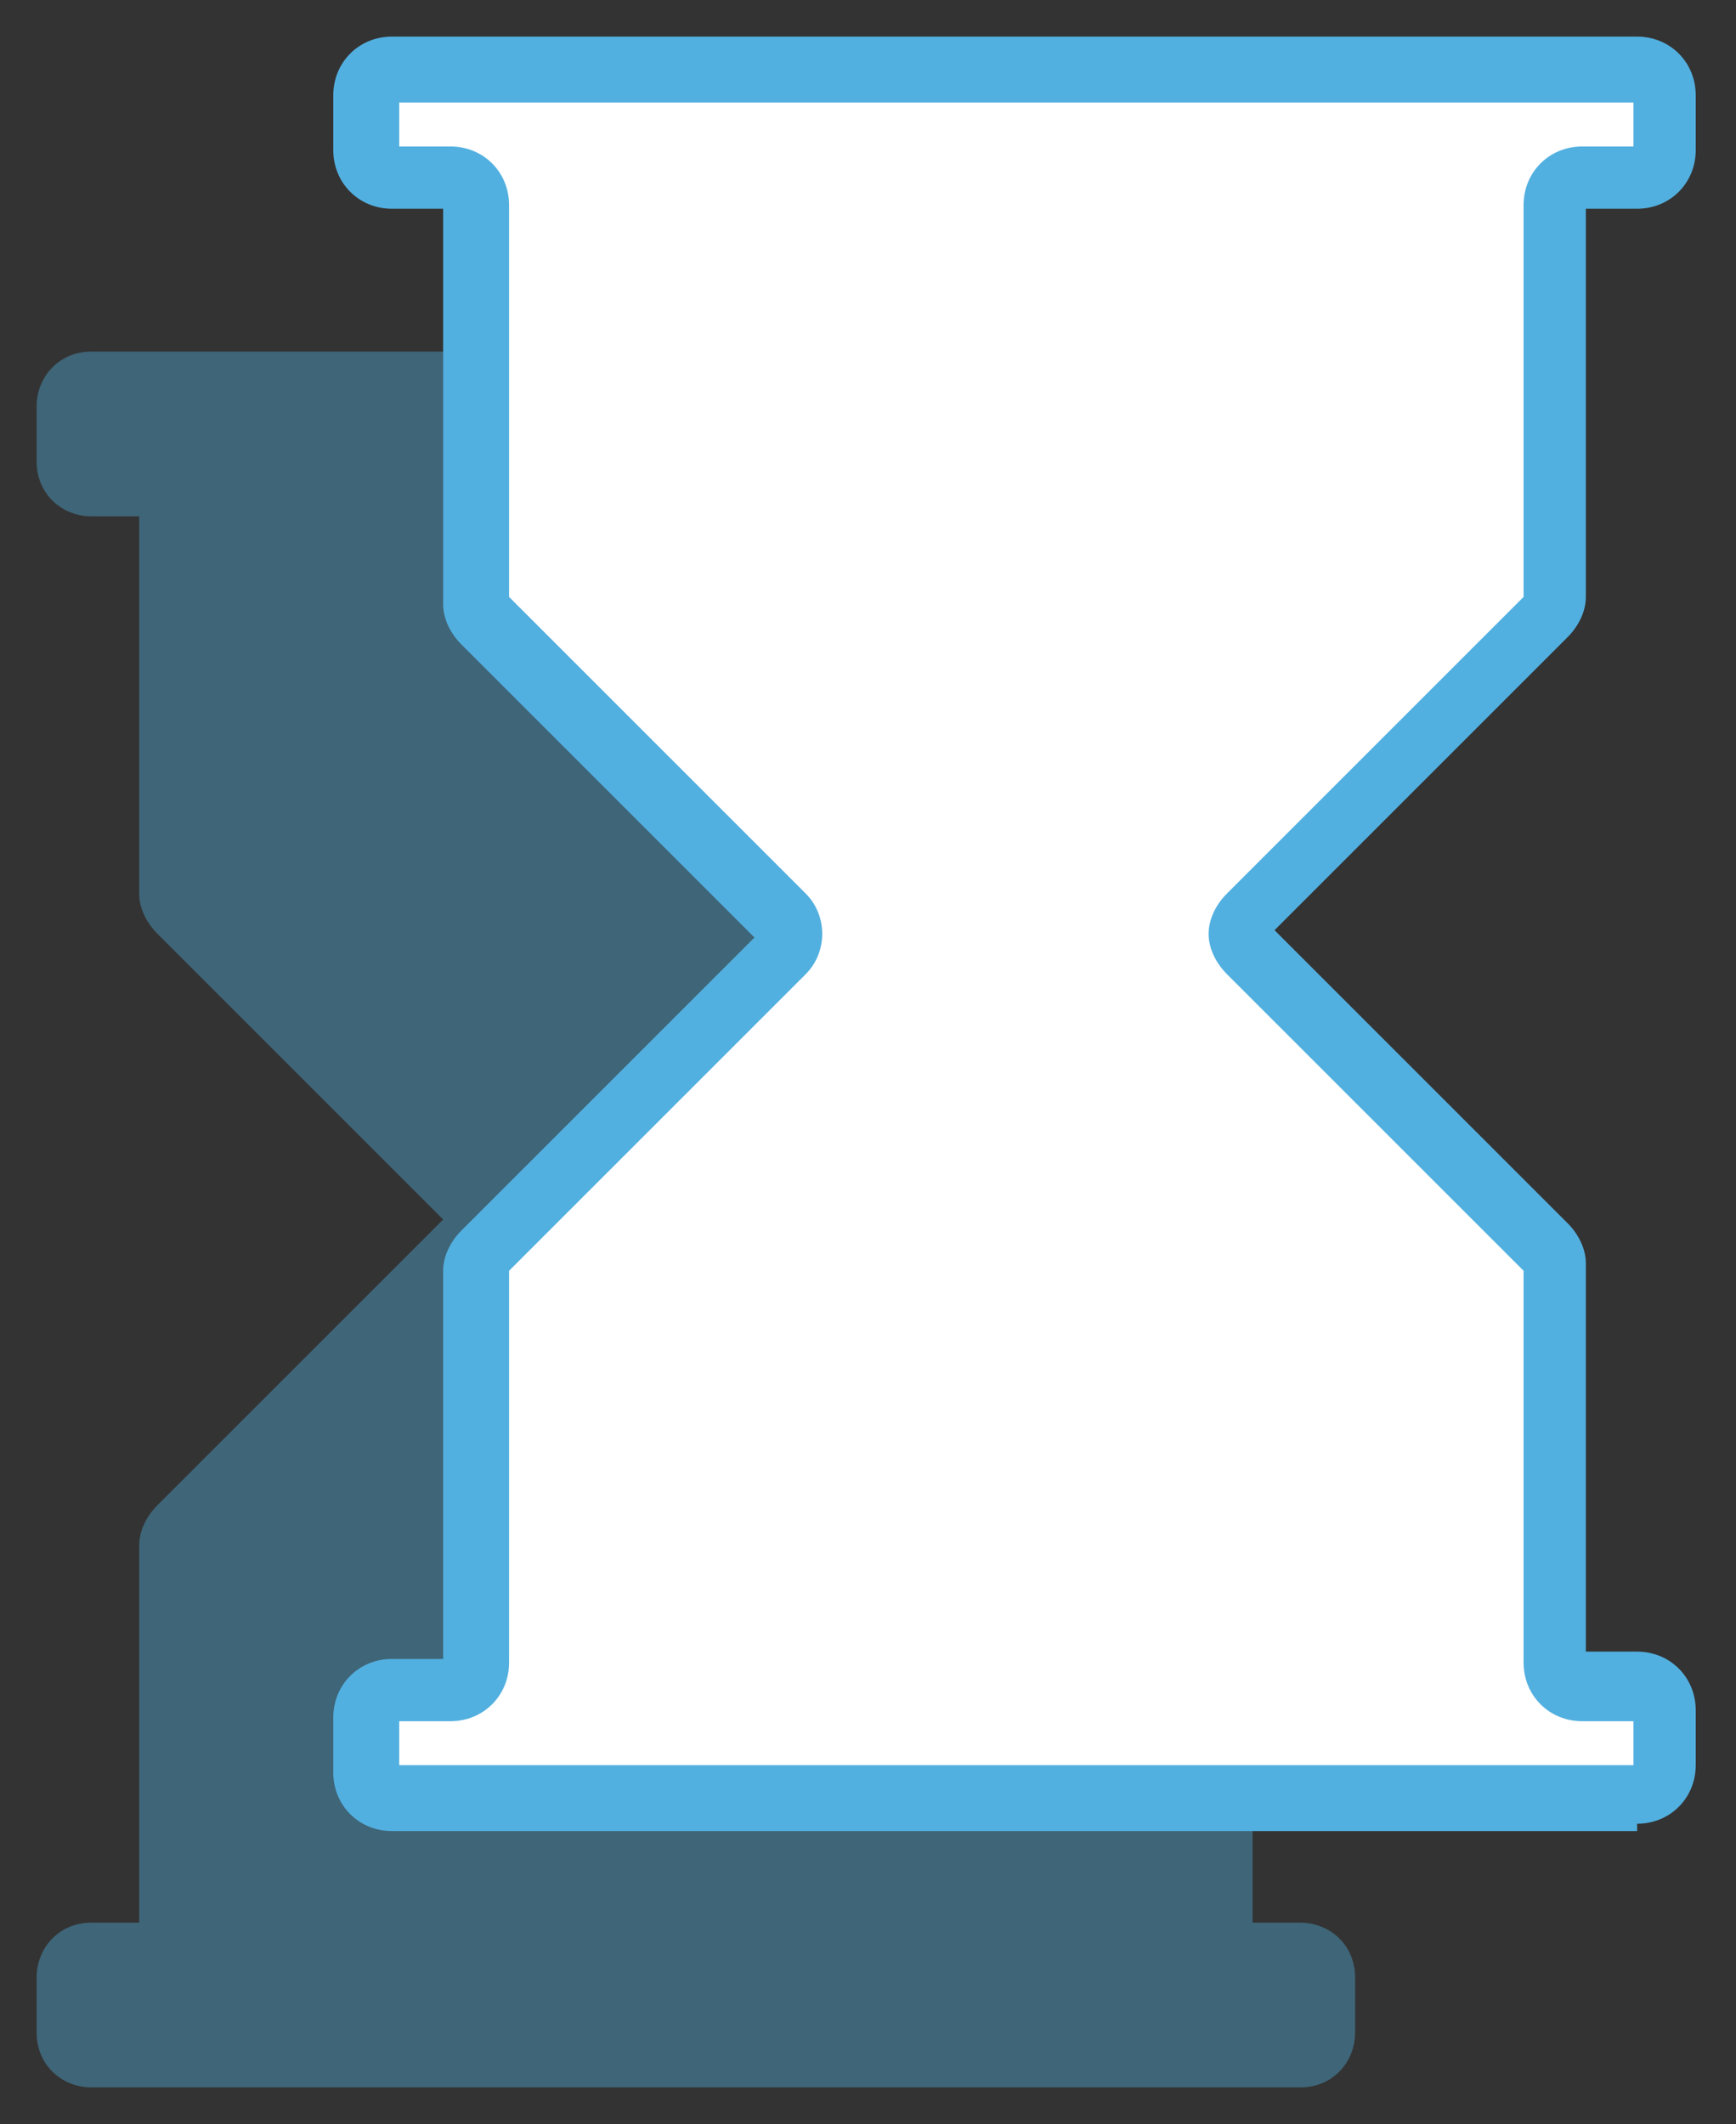
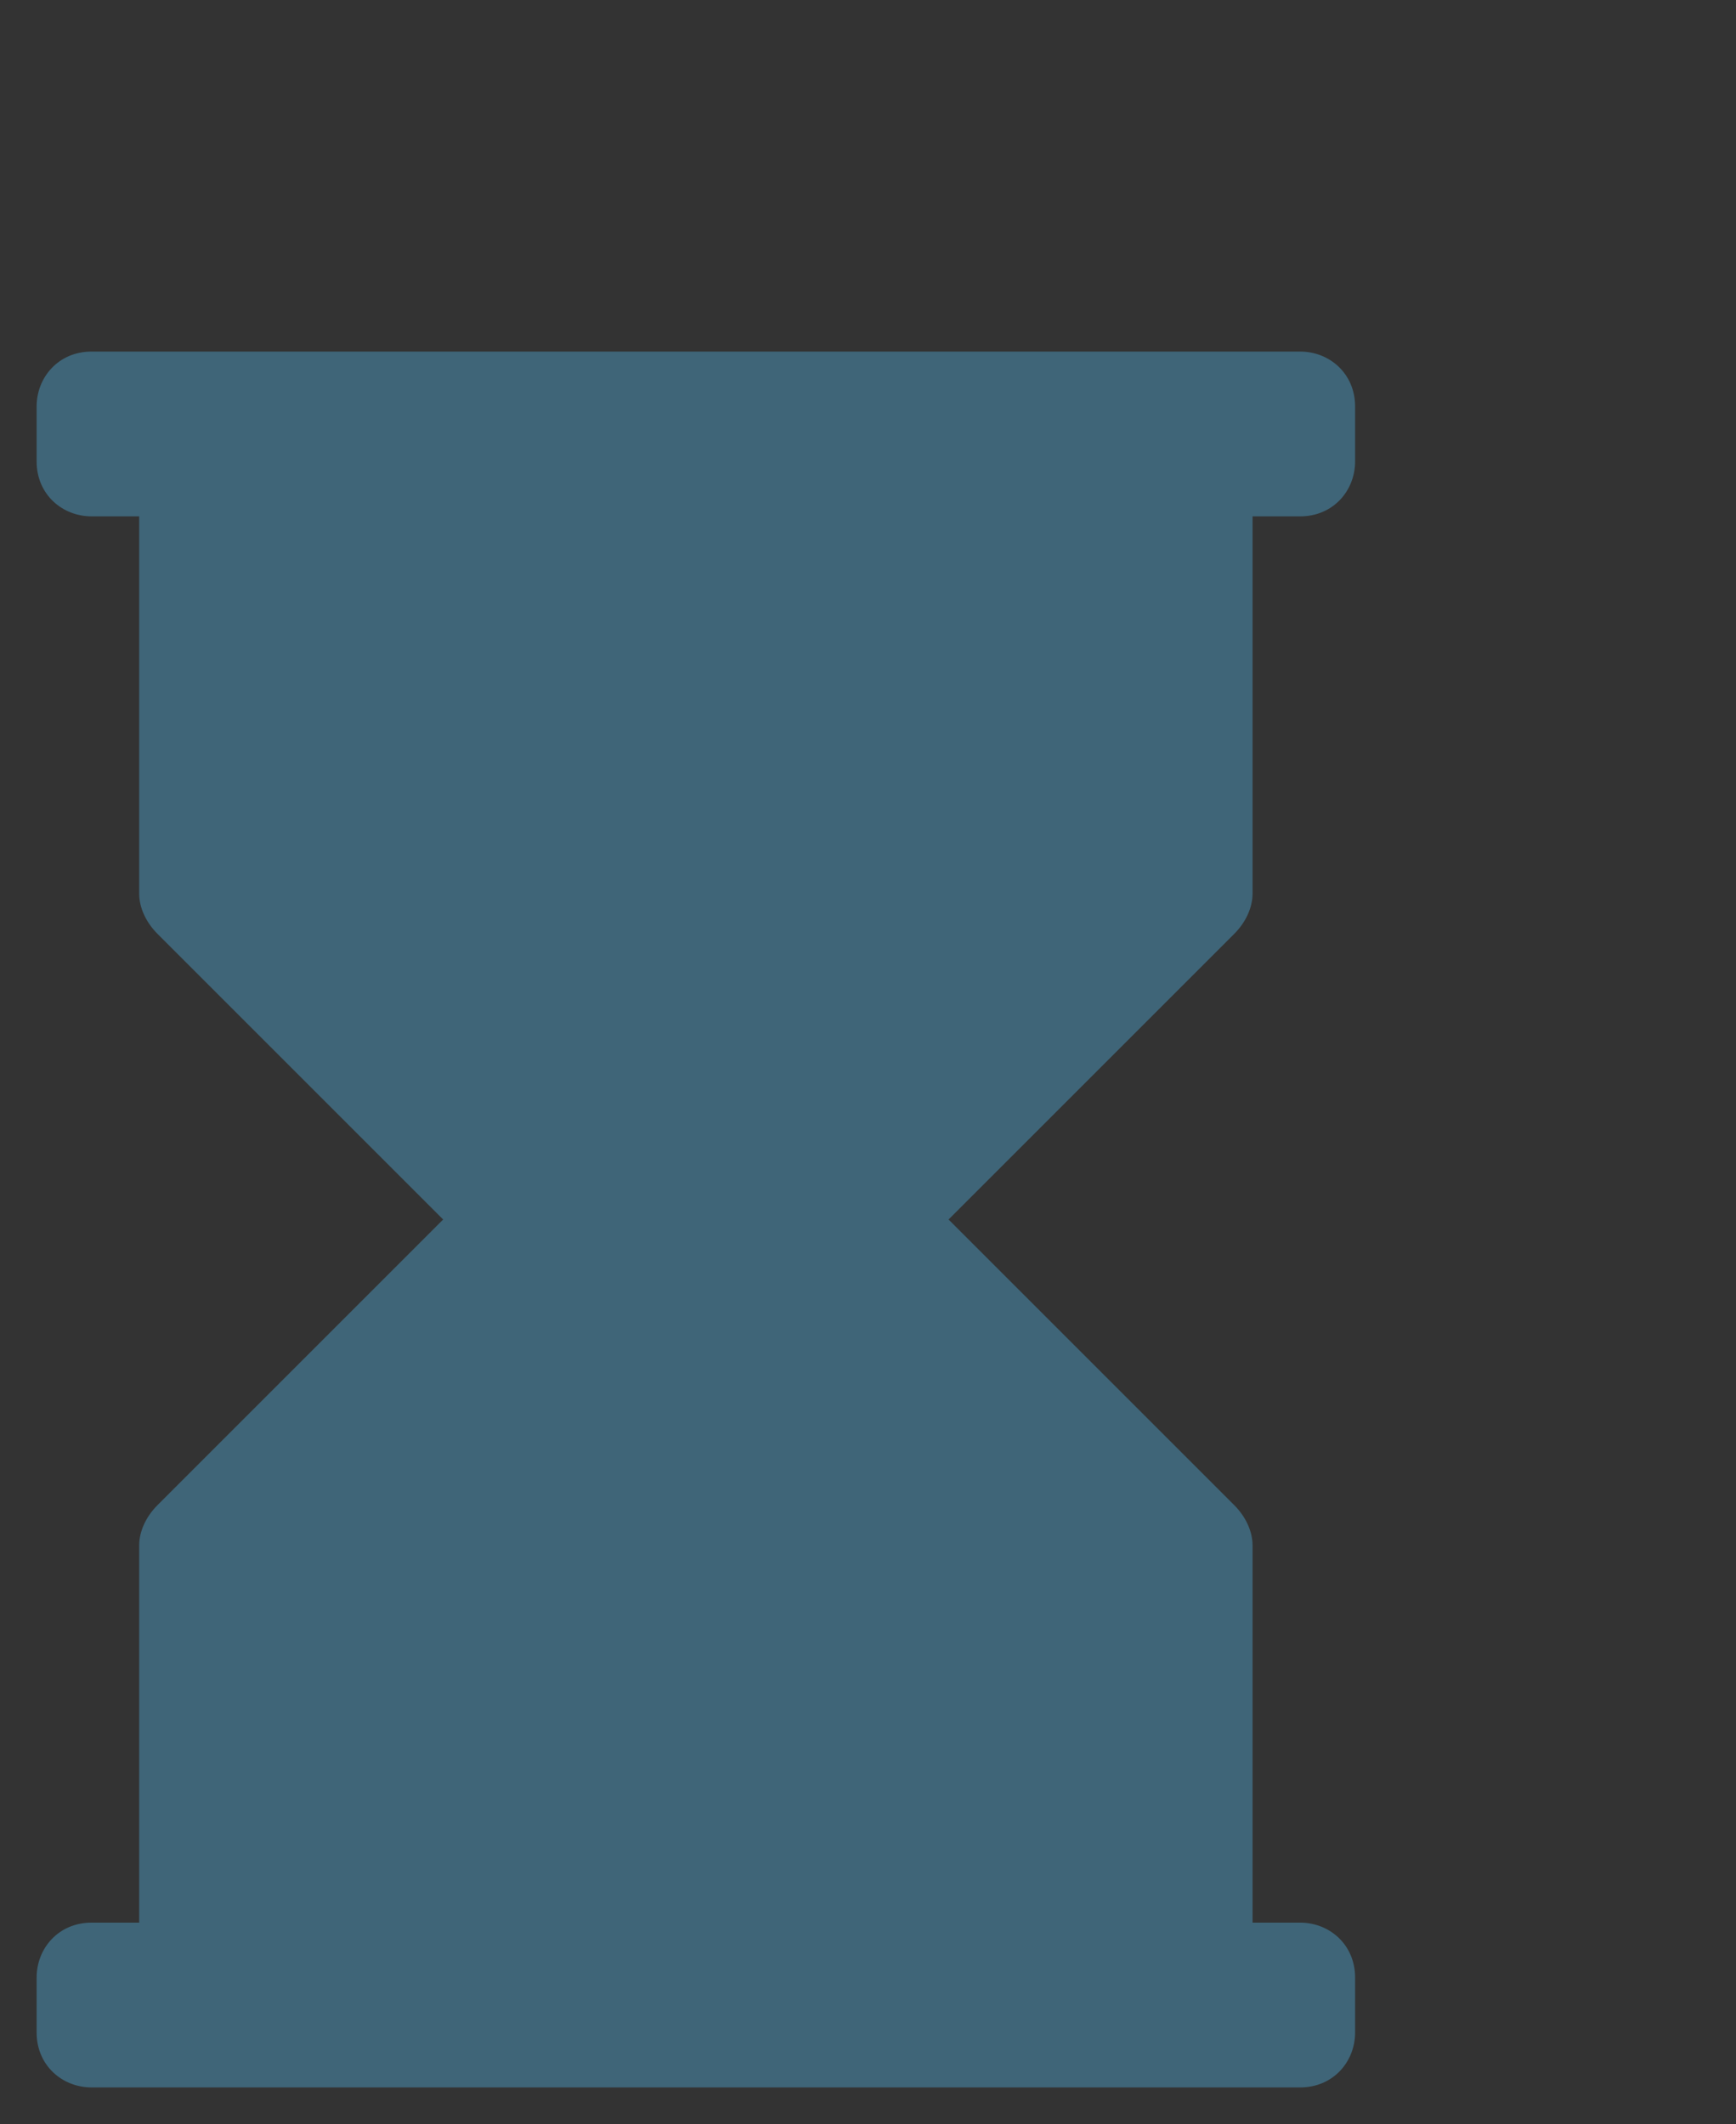
<svg xmlns="http://www.w3.org/2000/svg" version="1.0" id="Camada_1" x="0px" y="0px" viewBox="0 0 47.4 58" style="enable-background:new 0 0 47.4 58;" xml:space="preserve">
  <rect x="0" y="0" width="47.4" height="58" fill="#333333" stroke="none" />
  <style type="text/css">
	.st0{opacity:0.4;fill:#52B0E0;enable-background:new    ;}
	.st1{fill:#FFFFFF;}
	.st2{fill:#52B0E0;}
</style>
  <g>
    <path class="st0" d="M34.2,24.4V14.1h1.3c0.9,0,1.5-0.7,1.5-1.5v-1.5c0-0.9-0.7-1.5-1.5-1.5h-33C1.6,9.6,1,10.3,1,11.1v1.5   c0,0.9,0.7,1.5,1.5,1.5h1.3v10.3c0,0.4,0.2,0.8,0.5,1.1l7.8,7.8l-7.8,7.8c-0.3,0.3-0.5,0.7-0.5,1.1v10.3H2.5C1.6,52.5,1,53.2,1,54   v1.5C1,56.4,1.7,57,2.5,57h33c0.9,0,1.5-0.7,1.5-1.5V54c0-0.9-0.7-1.5-1.5-1.5h-1.3V42.2c0-0.4-0.2-0.8-0.5-1.1l-7.8-7.8l7.8-7.8   C34,25.2,34.2,24.8,34.2,24.4z" />
    <g>
-       <path class="st1" d="M43.2,4.9h1.5c0.4,0,0.7-0.3,0.7-0.7V2.7c0-0.4-0.3-0.7-0.7-0.7h-34C10.3,2,10,2.3,10,2.7v1.5    c0,0.4,0.3,0.7,0.7,0.7h1.5c0.4,0,0.7,0.3,0.7,0.7v10.8c0,0.2,0,0.4,0.2,0.5l8.1,8.1c0.3,0.3,0.3,0.7,0,1l-8.1,8.1    c-0.1,0.1-0.2,0.3-0.2,0.5v10.8c0,0.4-0.3,0.7-0.7,0.7h-1.5c-0.4,0-0.7,0.3-0.7,0.7v1.5c0,0.4,0.3,0.7,0.7,0.7h34    c0.4,0,0.7-0.3,0.7-0.7v-1.5c0-0.4-0.3-0.7-0.7-0.7h-1.5c-0.4,0-0.7-0.3-0.7-0.7V34.6c0-0.2,0-0.4-0.2-0.5L34.2,26    c-0.3-0.3-0.3-0.7,0-1l8.1-8.1c0.1-0.1,0.2-0.3,0.2-0.5V5.6C42.5,5.2,42.8,4.9,43.2,4.9z" />
-       <path class="st2" d="M44.7,50h-34c-0.9,0-1.6-0.7-1.6-1.6v-1.5c0-0.9,0.7-1.6,1.6-1.6h1.4V34.7c0-0.4,0.2-0.8,0.5-1.1l8-8l-8-8    c-0.3-0.3-0.5-0.7-0.5-1.1V5.7h-1.4C9.8,5.7,9.1,5,9.1,4.1V2.6C9.1,1.7,9.8,1,10.7,1h34c0.9,0,1.6,0.7,1.6,1.6v1.5    c0,0.9-0.7,1.6-1.6,1.6h-1.4v10.6c0,0.4-0.2,0.8-0.5,1.1l-8,8l8,8c0.3,0.3,0.5,0.7,0.5,1.1v10.6h1.4c0.9,0,1.6,0.7,1.6,1.6v1.5    c0,0.9-0.7,1.6-1.6,1.6V50z M10.9,48.2h33.7V47h-1.4c-0.9,0-1.6-0.7-1.6-1.6V34.7l-8.1-8.1c-0.3-0.3-0.5-0.7-0.5-1.1    s0.2-0.8,0.5-1.1l8.1-8.1V5.6c0-0.9,0.7-1.6,1.6-1.6h1.4V2.8H10.9V4h1.4c0.9,0,1.6,0.7,1.6,1.6v10.7l8.1,8.1    c0.6,0.6,0.6,1.6,0,2.2l-8.1,8.1v10.7c0,0.9-0.7,1.6-1.6,1.6h-1.4V48.2z" />
-     </g>
+       </g>
  </g>
</svg>